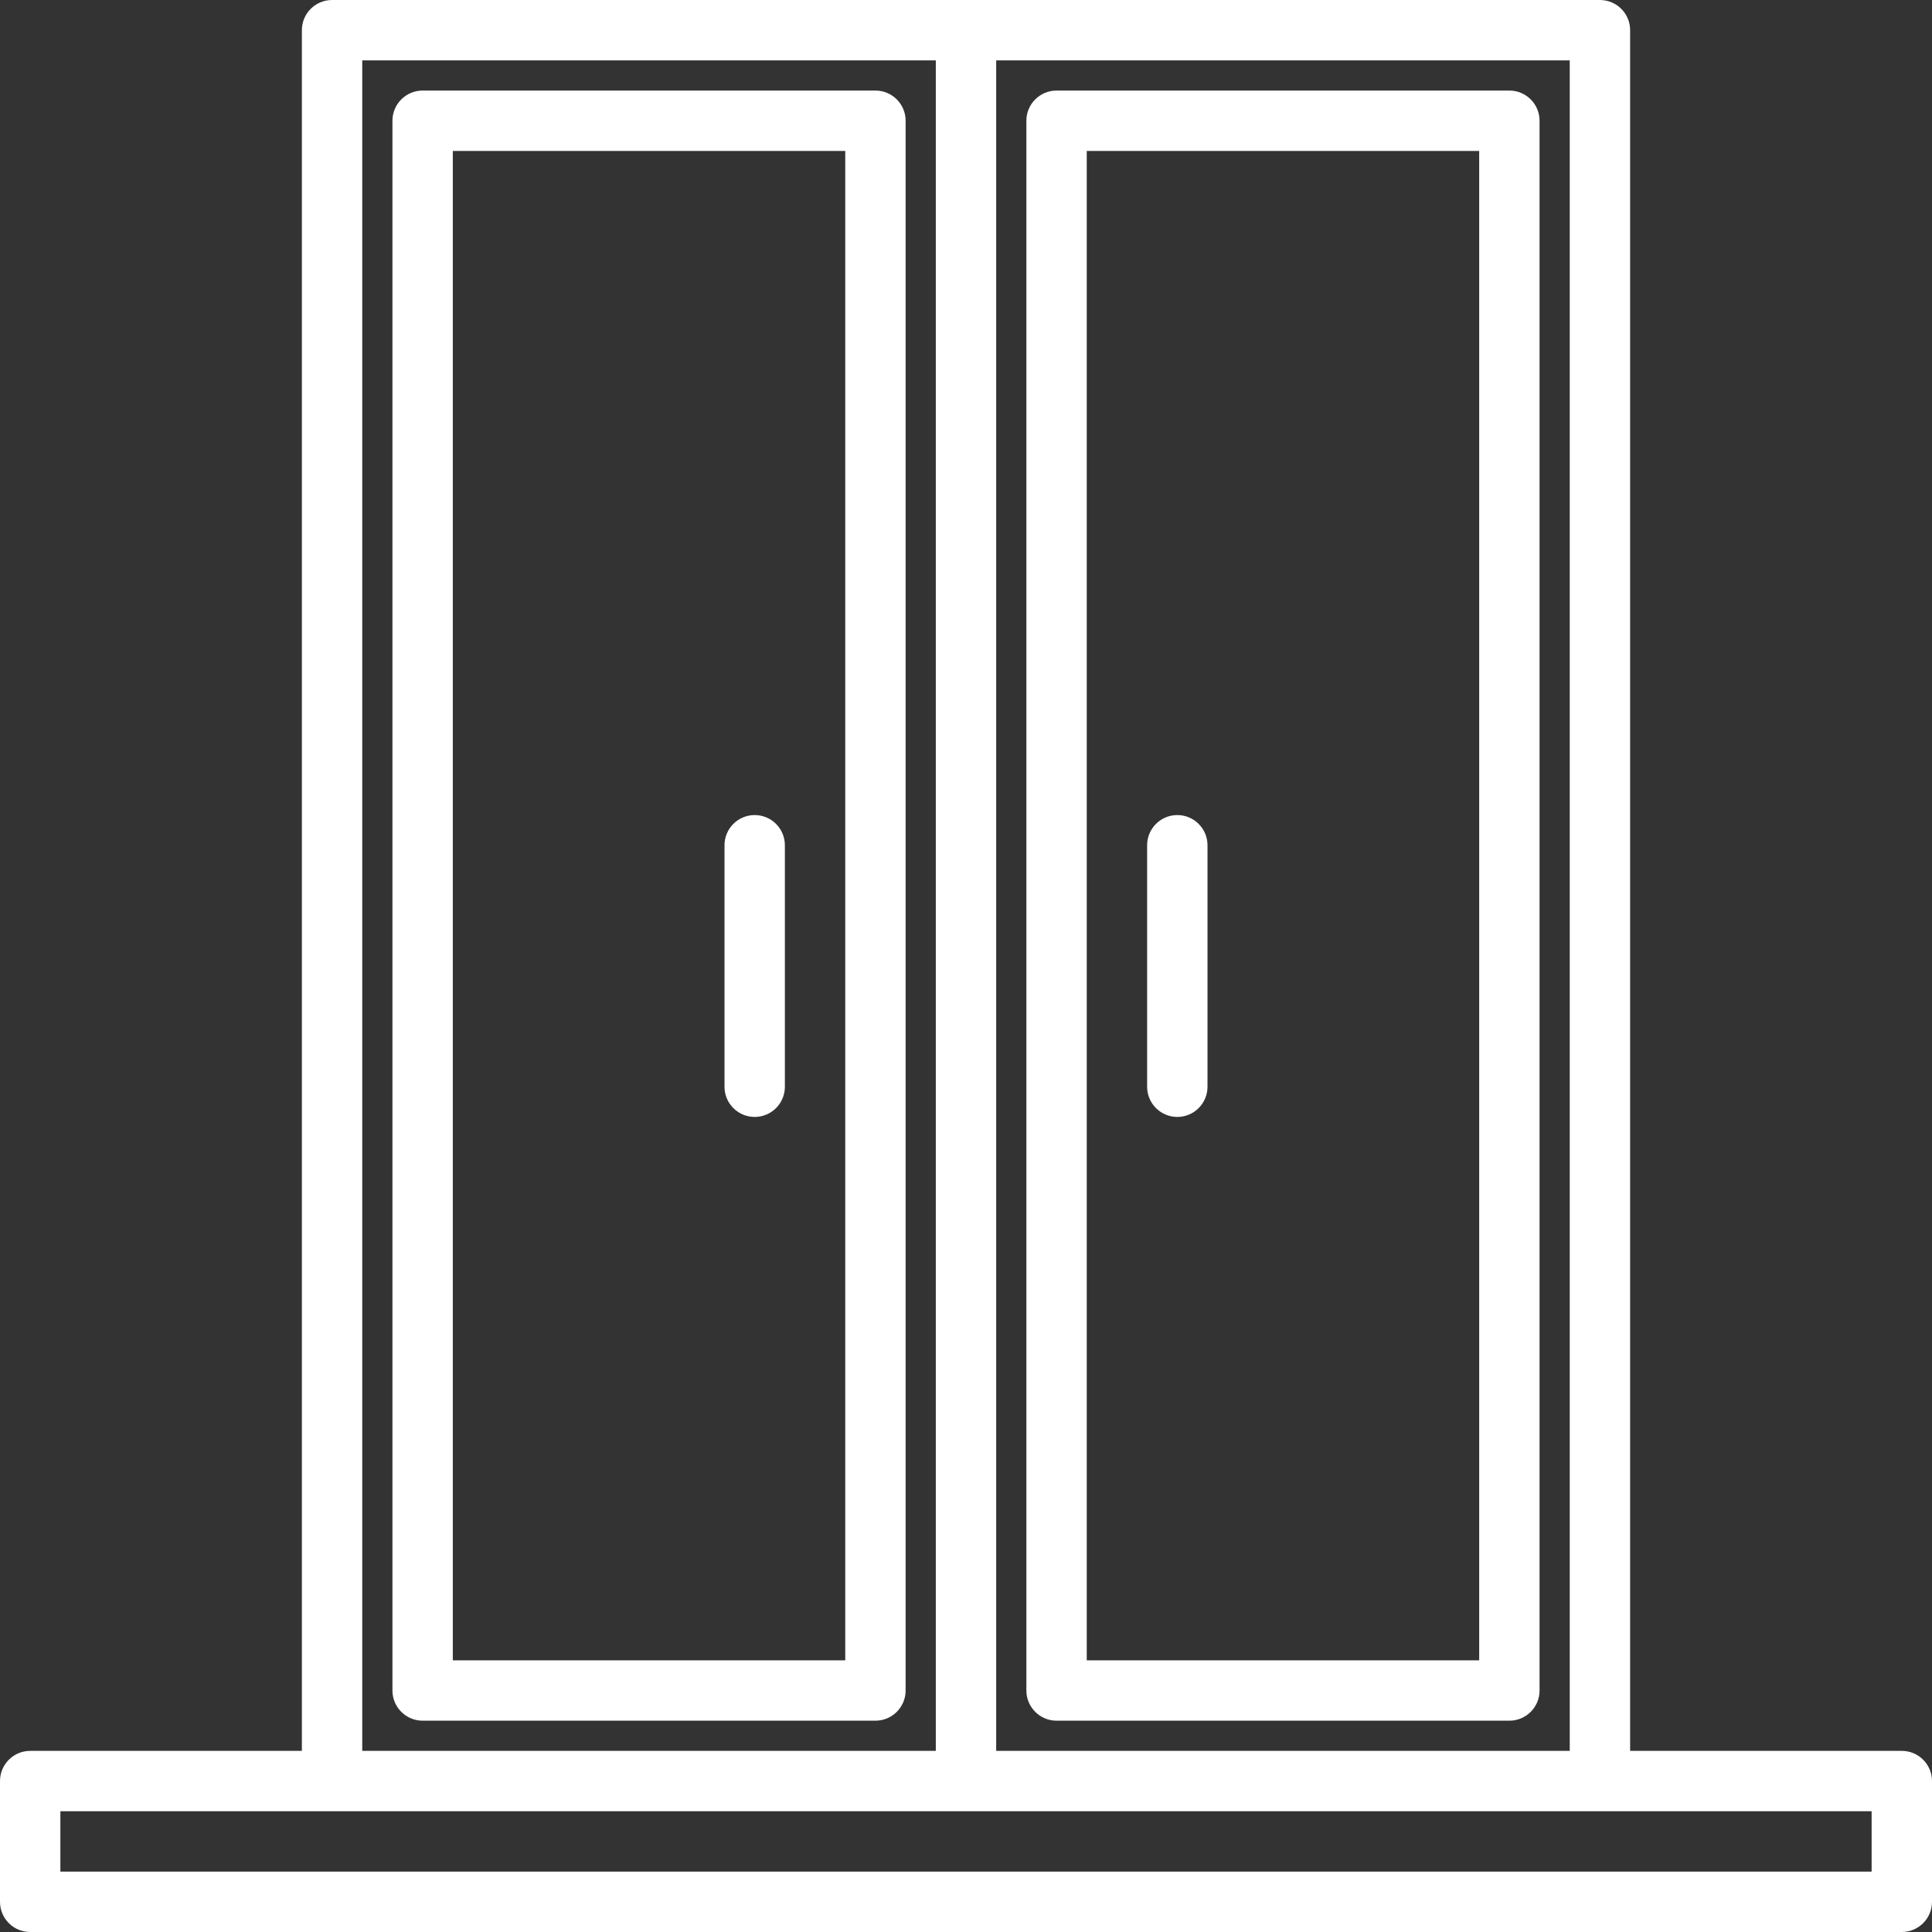
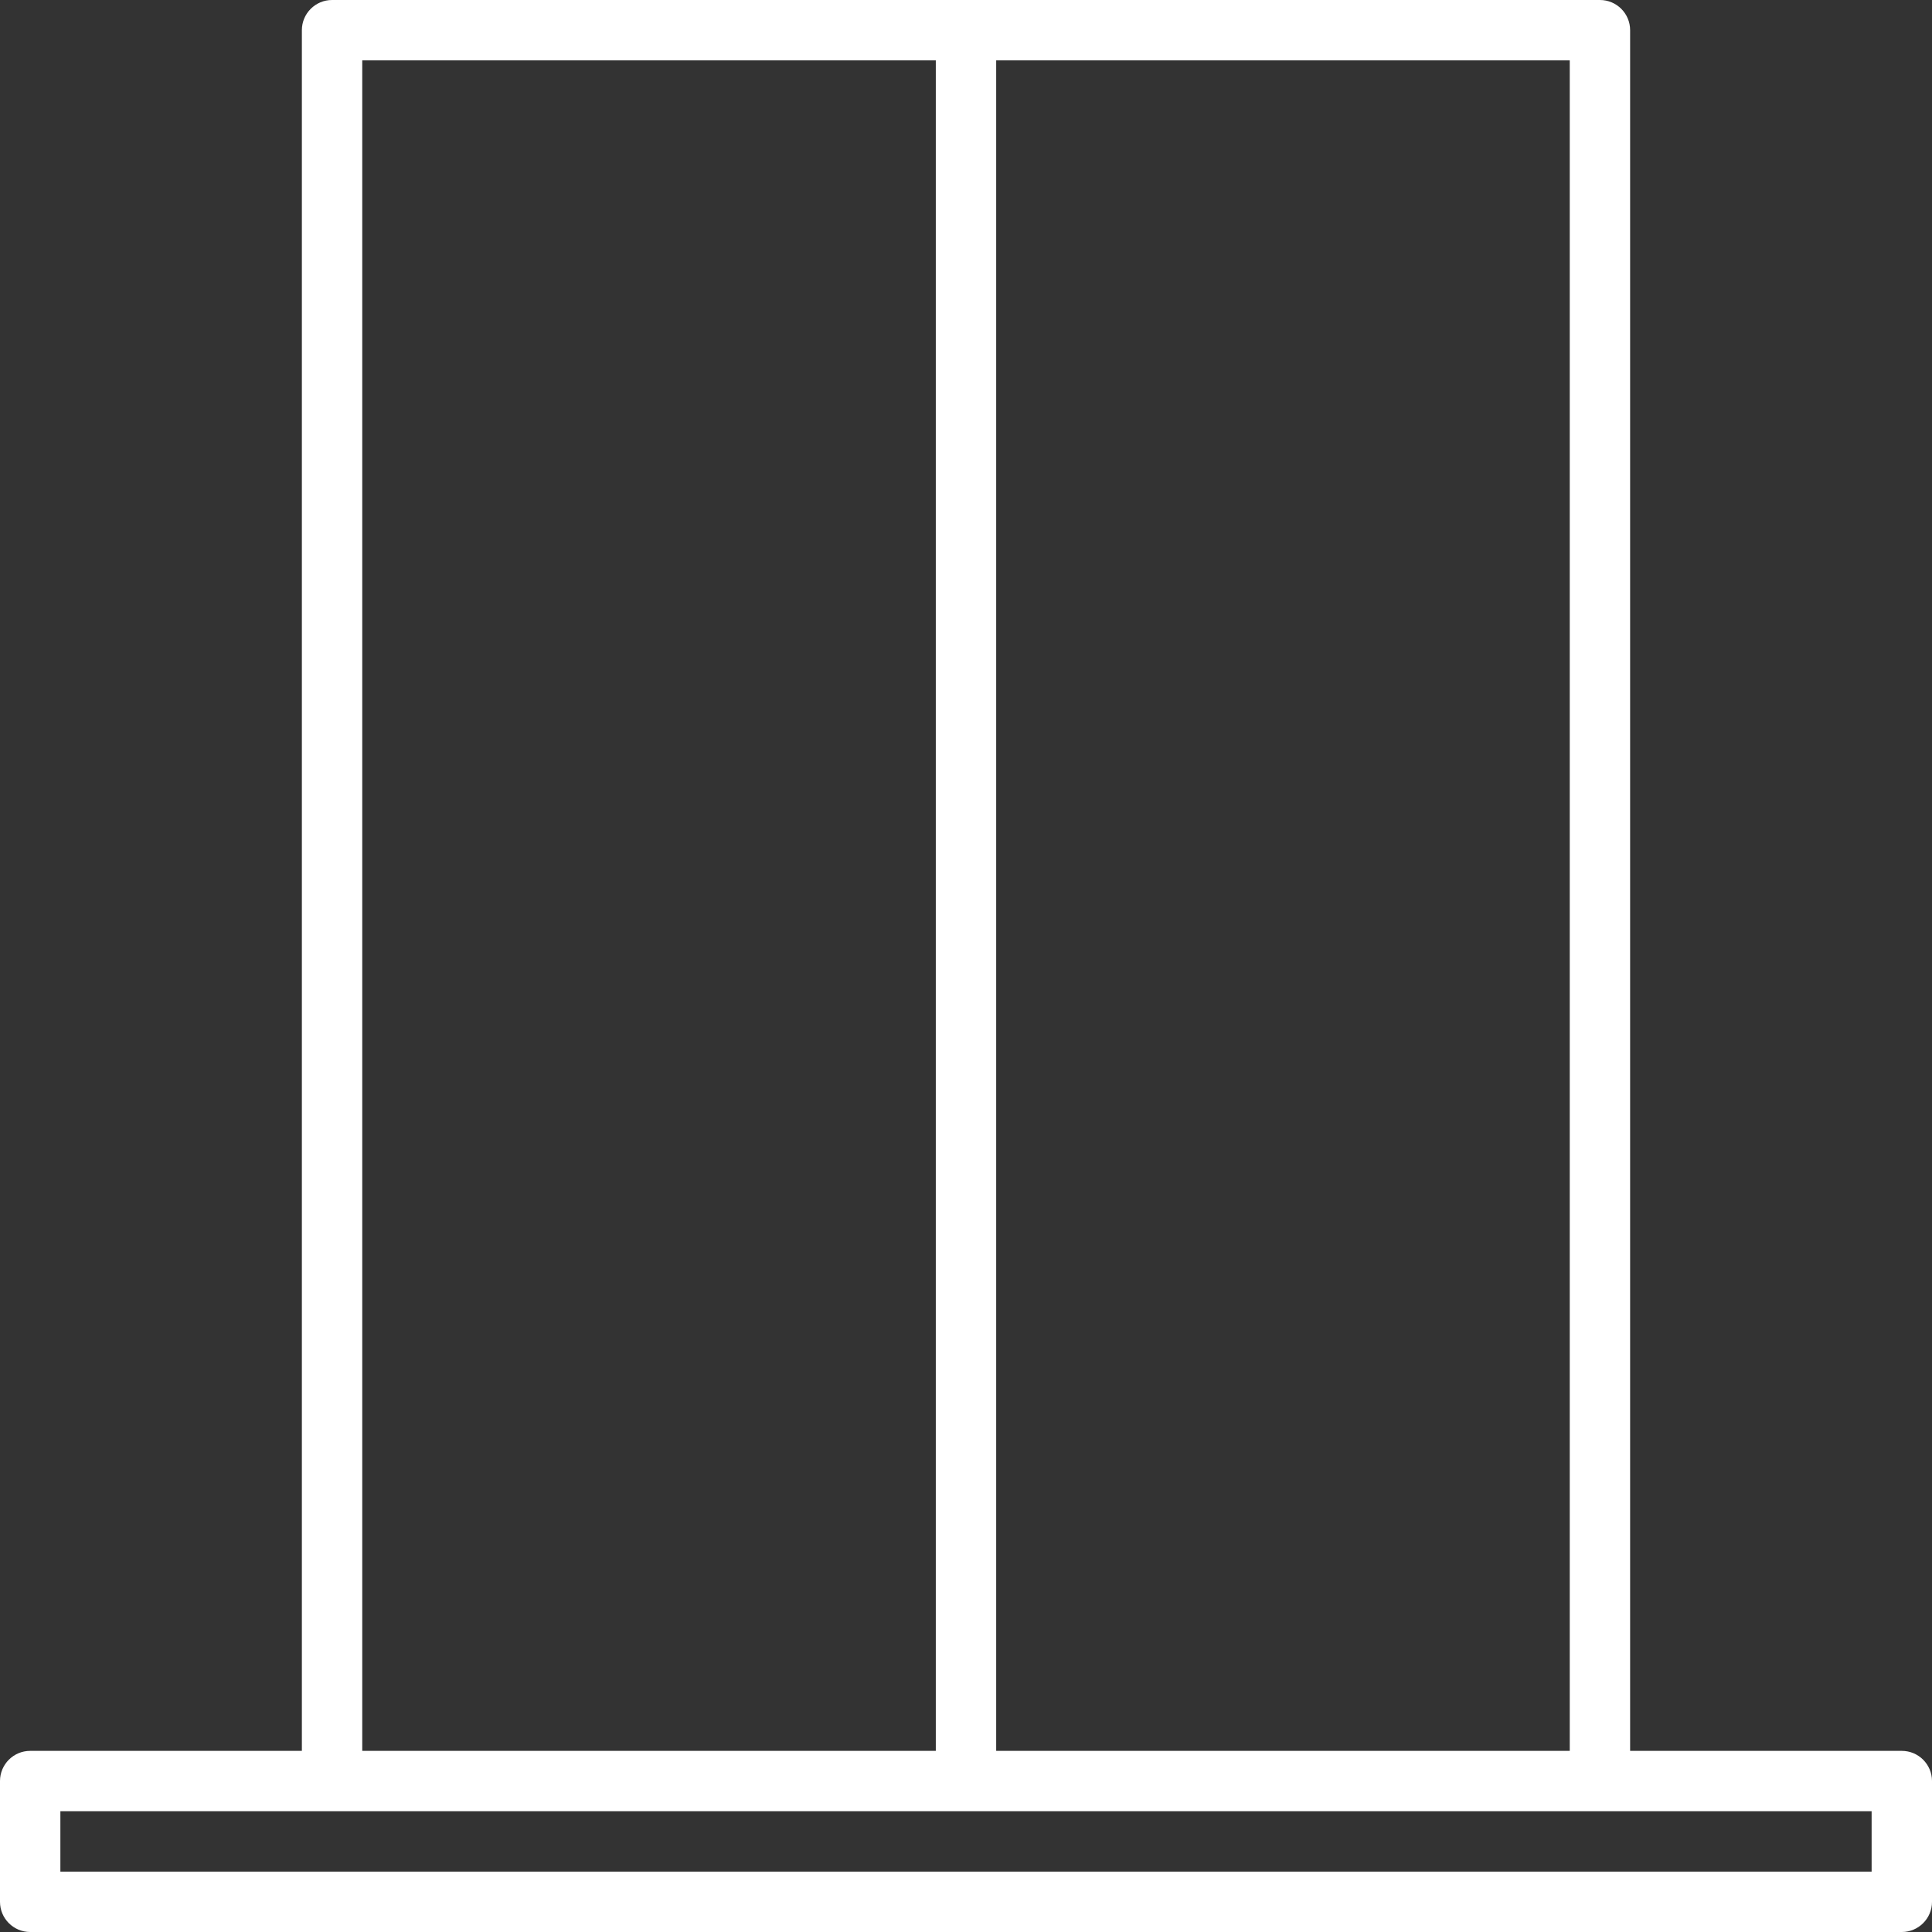
<svg xmlns="http://www.w3.org/2000/svg" xmlns:ns1="http://www.inkscape.org/namespaces/inkscape" xmlns:ns2="http://sodipodi.sourceforge.net/DTD/sodipodi-0.dtd" ns1:version="1.0 (4035a4f, 2020-05-01)" ns2:docname="031-closet.svg" xml:space="preserve" style="enable-background:new 0 0 512 512;" viewBox="0 0 512 512" y="0px" x="0px" id="Capa_1">
  <rect x="0" y="0" width="512" height="512" fill="#333333" stroke="none" />
  <defs id="defs1065" />
  <g id="g1030">
    <g id="g1028">
      <g id="g1026">
        <path style="fill:#ffffff" id="path1016" d="M504,464h-72V8c0-4.418-3.582-8-8-8H88c-4.418,0-8,3.582-8,8v456H8c-4.418,0-8,3.582-8,8v32c0,4.418,3.582,8,8,8h496 c4.418,0,8-3.582,8-8v-32C512,467.582,508.418,464,504,464z M264,16h152v448H264V16z M96,16h152v448H96V16z M496,496H16v-16h480 V496z" />
-         <path style="fill:#ffffff" id="path1018" d="M232,24H112c-4.418,0-8,3.582-8,8v416c0,4.418,3.582,8,8,8h120c4.418,0,8-3.582,8-8V32C240,27.582,236.418,24,232,24z M224,440H120V40h104V440z" />
-         <path style="fill:#ffffff" id="path1020" d="M400,24H280c-4.418,0-8,3.582-8,8v416c0,4.418,3.582,8,8,8h120c4.418,0,8-3.582,8-8V32C408,27.582,404.418,24,400,24z M392,440H288V40h104V440z" />
-         <path style="fill:#ffffff" id="path1022" d="M200,296c4.418,0,8-3.582,8-8v-64c0-4.418-3.582-8-8-8s-8,3.582-8,8v64C192,292.418,195.582,296,200,296z" />
-         <path style="fill:#ffffff" id="path1024" d="M312,296c4.418,0,8-3.582,8-8v-64c0-4.418-3.582-8-8-8s-8,3.582-8,8v64C304,292.418,307.582,296,312,296z" />
      </g>
    </g>
  </g>
  <g id="g1032"> </g>
  <g id="g1034"> </g>
  <g id="g1036"> </g>
  <g id="g1038"> </g>
  <g id="g1040"> </g>
  <g id="g1042"> </g>
  <g id="g1044"> </g>
  <g id="g1046"> </g>
  <g id="g1048"> </g>
  <g id="g1050"> </g>
  <g id="g1052"> </g>
  <g id="g1054"> </g>
  <g id="g1056"> </g>
  <g id="g1058"> </g>
  <g id="g1060"> </g>
</svg>